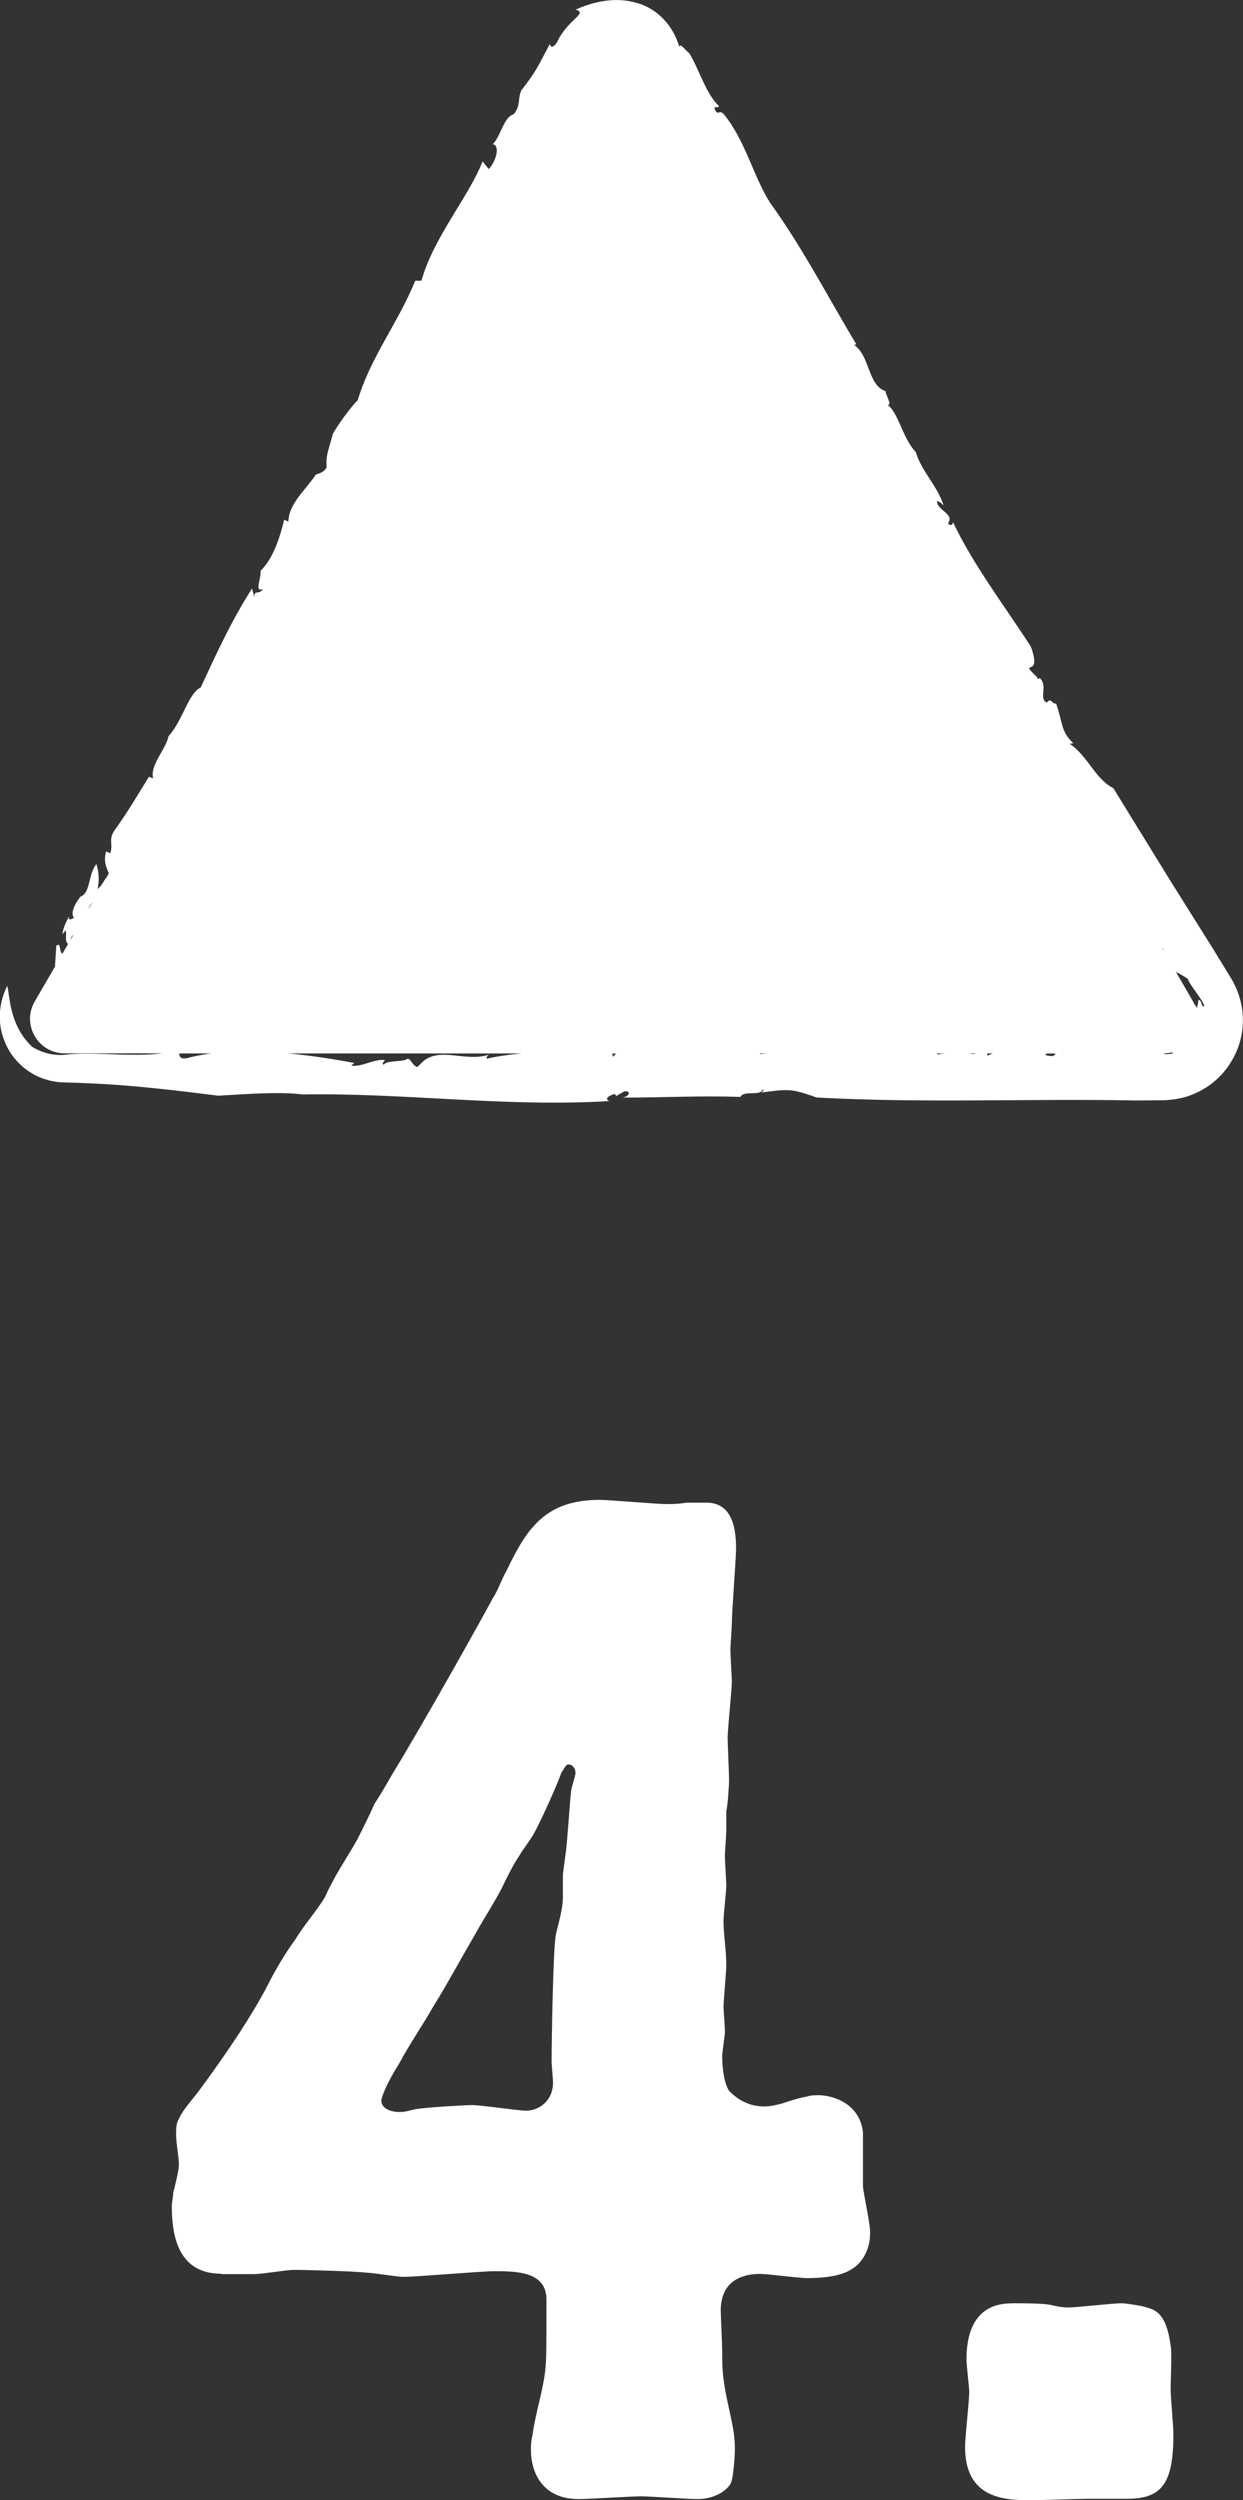
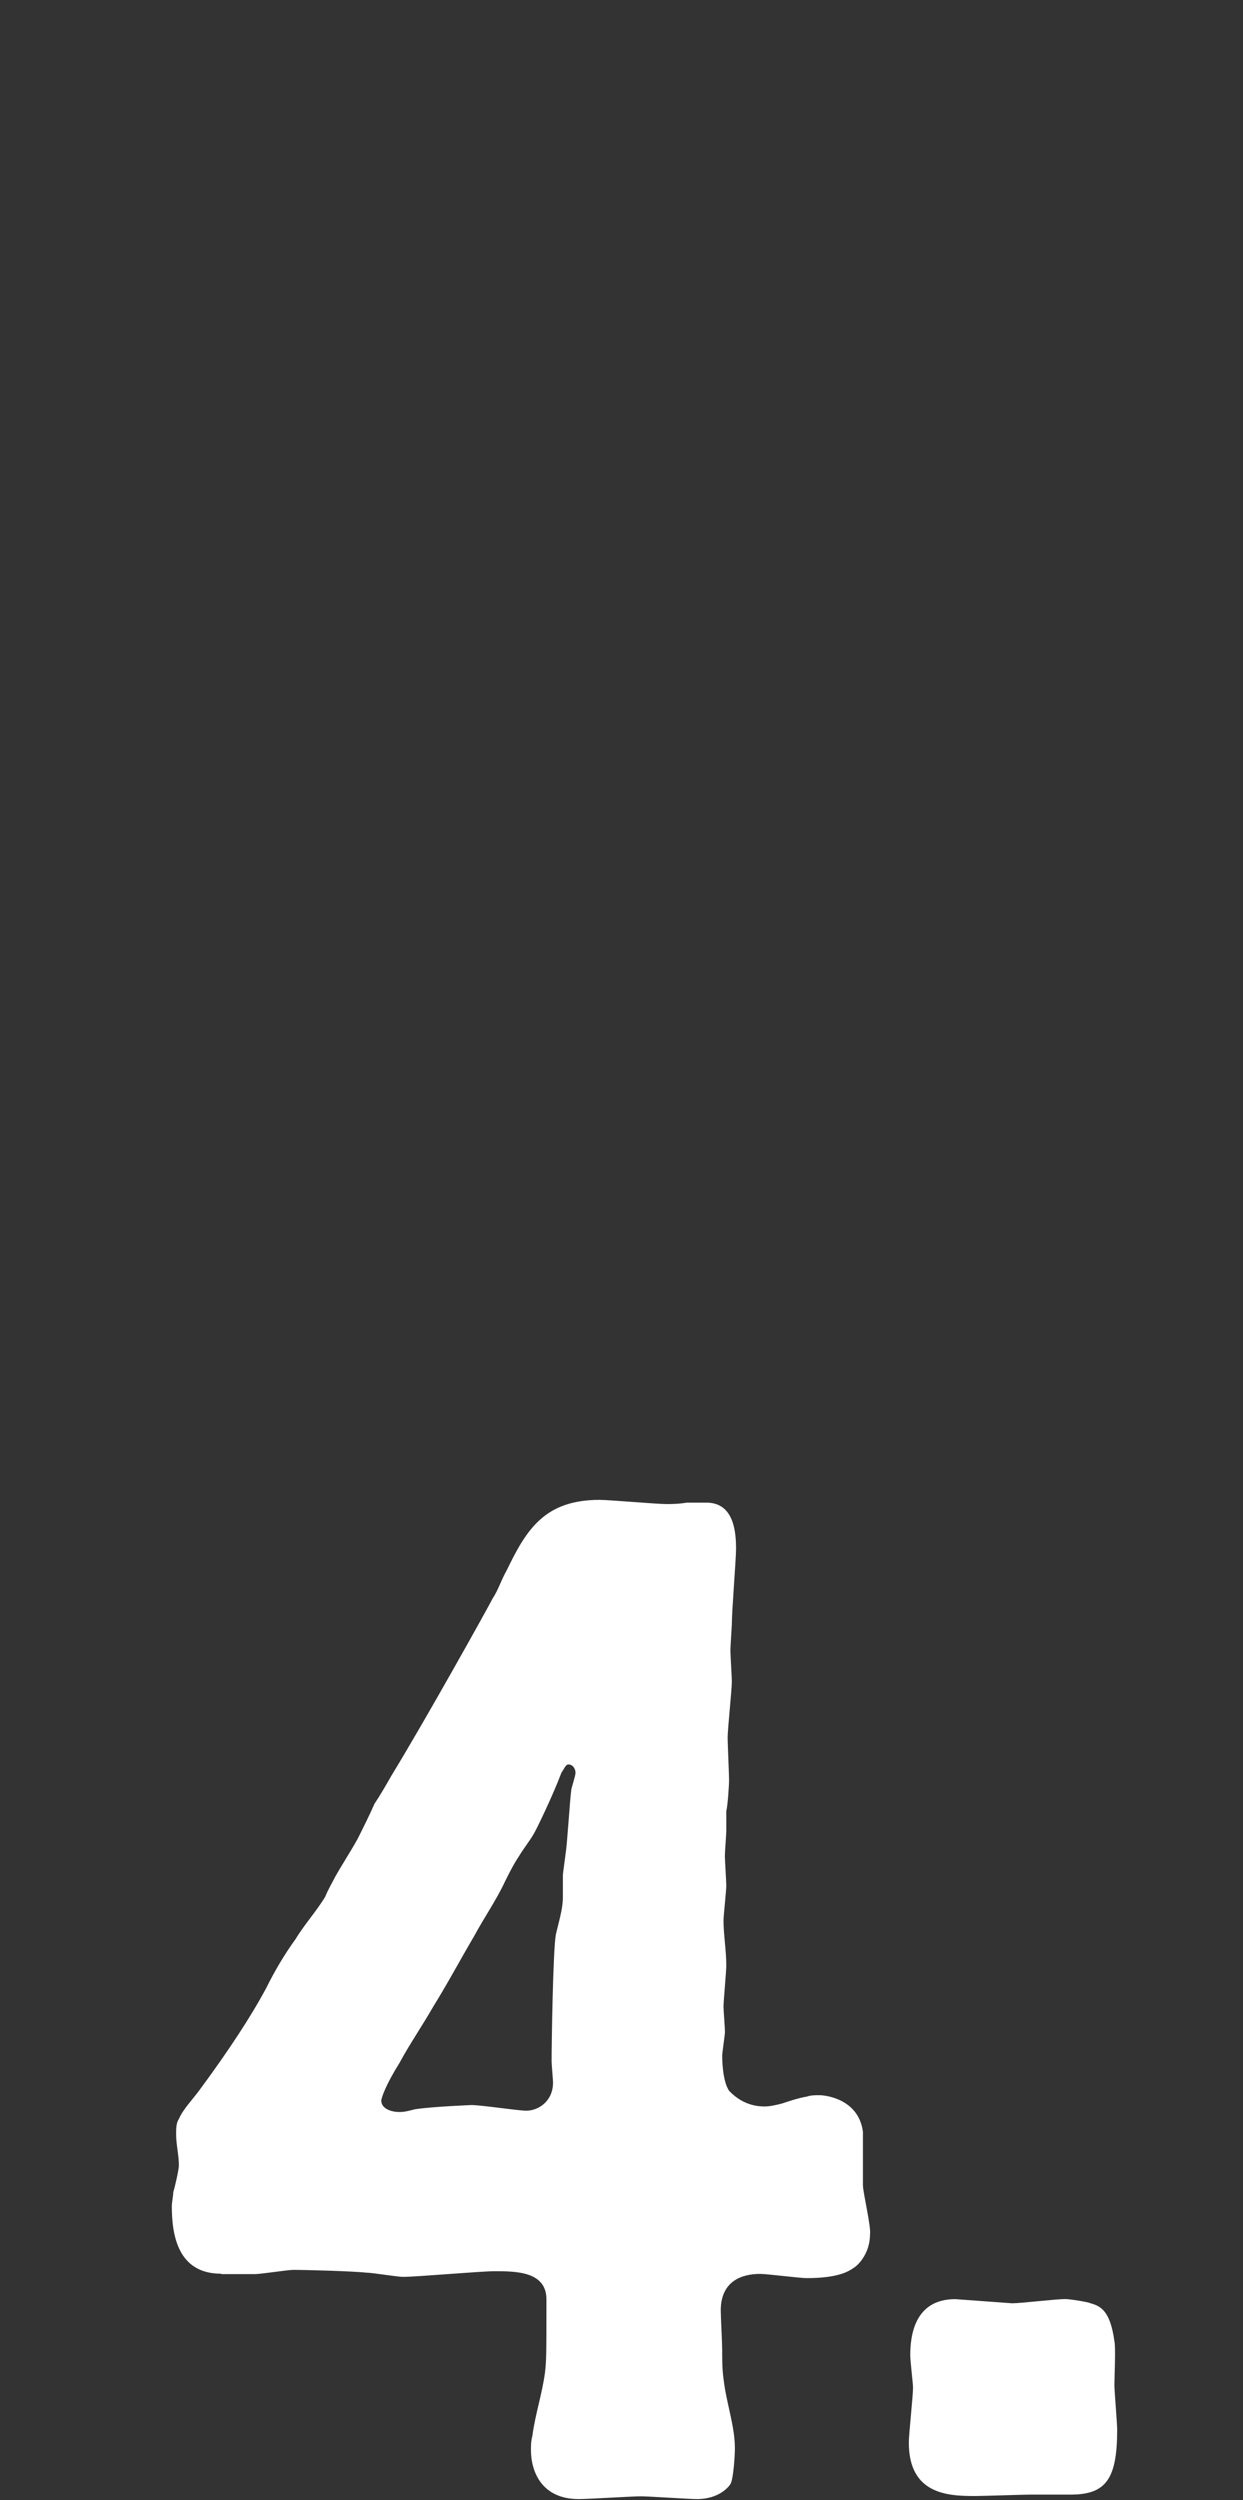
<svg xmlns="http://www.w3.org/2000/svg" id="uuid-6324aeb3-7d7b-4ad6-a745-6c404a05f802" data-name="Calque 2" viewBox="0 0 130 261.48">
  <rect x="0" y="0" width="130" height="261.48" fill="#333333" stroke="none" />
  <g id="uuid-56768261-7bc3-4ccf-964a-0f2cdb596482" data-name="Calque 1">
    <g>
-       <path d="M128.77,102.34l-2.04-3.33-1.47-2.34c-.98-1.56-1.96-3.12-2.94-4.69-1.94-3.15-3.9-6.33-5.88-9.55-1.89-.95-2.64-3.33-4.56-4.64l.37-.06c-1.34-1.29-1.04-1.99-1.8-4.17-.37.18-.53-.7-.96-.08-.89-.39.12-1.71-.71-2.53.18-.15-.34.22-.28-.09-2.17-2.12.6.29-.69-3.24-2.81-4.35-6.07-8.6-8.19-13.12.18.25-.21.65-.47.22.71-.97-1.1-1.31-1.16-2.29.23-.05.5.27.7.42-.74-2.18-2.27-3.48-2.92-5.58-1.42-1.53-1.77-4.05-2.95-4.94.54.06-.18-.95-.21-1.43-1.87-.62-1.6-3.66-3.28-4.83l.23-.06c-2.85-4.73-5.61-10.09-9.01-14.79-1.75-2.73-2.57-6.49-4.86-9.29-.48-.48-.47.11-.83-.29-.42-.79.36-.19.31-.57-1.33-1.26-1.95-3.58-3.06-5.48-.41-.29-1-1.19-1.06-.68-.63-2.19-2.28-4.04-4.52-4.62-2.23-.66-4.58-.08-6.33.72.81.2.33.58-.29,1.18-.62.57-1.38,1.54-1.65,2.23-.43.64-.71.53-.75.17-.27.52-.53,1.01-.77,1.46-.2.39-.39.73-.59,1.08-.41.69-.89,1.38-1.63,2.32-.41.96-.02,1.51-.79,2.5-1.06.28-1.32,2.23-2.19,3.14.74.07.43,1.69-.43,2.59l-.64-.8c-1.42,3.66-5.14,7.96-6.39,12.48h-.65c-1.79,4.39-4.69,8.03-6.01,12.48-.87.9-2.01,2.49-2.61,3.53-.41,1.66-.75,2.14-.65,3.49-.26.56-.83.66-1.12.77-1.16,1.71-2.82,3.03-2.88,4.91l-.44-.18c-.4,1.66-1.09,4-2.47,5.34.11.66-.68,2.34.22,1.89-.28.68-.93,0-.86.9l-.25-.95c-2.23,3.51-3.67,6.71-5.37,10.36-1.29.6-1.83,3.36-3.36,5.09-.28,1.38-1.99,3.06-1.61,4.42l-.44-.18c-.94,1.51-2.15,3.59-3.52,5.49-.8,1.11-.19,1.46-.52,2.51l-.44-.18c-.32,1.09.07,1.72.28,2.3l-.26.44c-.35.41-.33.69-.92,1.19.21-.89.14-1.79-.12-2.62-.9,1.15-.58,3-1.66,3.41-.78.99-1.09,1.92-.58,2.31-.05-.33-.72.5-.62-.23-.42.76-.63,1.28-.69,1.86.1-.13.25-.29.32-.44.17.54-.12,1.17.27,1.45l-.59,1.02c-.39-.16-.09-1.25-.64-.84l-.14,2.19-2.12,3.65c-1.39,2.41.35,5.42,3.13,5.42h10.23c-1.96.24-4.04.14-6.09.07-1.28-.04-2.55-.07-3.77.04-1.22.19-2.56-.05-3.76-.79-1.55-1.45-2.04-3.21-2.29-4.44-.11-.62-.18-1.12-.22-1.44-.06-.32-.09-.51-.09-.51-.9,1.71-1.04,3.84-.38,5.57.61,1.75,1.94,3.18,3.62,3.94.84.37,1.74.58,2.62.6l1.52.04,2.91.14c3.87.24,7.72.7,11.77,1.21,2.73-.15,6.32-.45,8.83-.13,10.6-.19,21.24,1.35,32.06.69-.57-.25.03-.62.59-.74l.14.21.85-.49c.81-.05.47.57-.21.66,4.31,0,8.16-.22,12.35-.07.28-.73,2.18-.04,2.33-.8.19.14.01.17-.11.33,2.91-.38,3.11-.4,5.76.53,11.32.61,22.24.09,33.39.31l2.55-.02c.97,0,1.87-.13,2.69-.37,1.61-.5,3.08-1.47,4.12-2.81,2.14-2.71,2.46-6.44.59-9.57M121.58,99.19l.15.07s-.06.02-.08.04l-.07-.12ZM9.68,94.33l-.45.78c.1-.3.25-.55.45-.78M7.64,97.79s0,.04,0,.05l-.28.47c.03-.14.09-.28.27-.53M18.74,110.17h3.37c-.89.12-1.75.27-2.52.49-.81.15-.81-.22-.85-.49M51.12,110.31c-2.46.77-5.03-.82-6.83.66l-.65.63c-.58-.24-.53-.68-.98-.89-.48.41-2.24.12-2.53.66-.26-.25.11-.33.1-.51-1.13-.13-2.44.78-3.51.58l.34-.27c-2.15-.41-4.54-.78-6.93-1h24.44c-1.26.12-2.49.28-3.62.54-.19-.14.05-.25.17-.4M64.16,110.52c-.1-.1-.13-.22-.12-.34h.42c-.14.1-.26.21-.3.34M79.53,110.24s-.03-.05-.06-.07h.77c-.24.03-.48.04-.72.07M97.94,110.17h.93c-.32.03-.61.07-.79.11-.03-.05-.1-.07-.14-.11M101.4,110.17h.69c-.18.06-.38.08-.65.01-.01,0-.03,0-.04-.01M103.27,110.17h.59c-.2.07-.41.13-.59.24-.05-.09-.01-.16,0-.24M109.3,110.33l.15-.15h.95c-.1.22-.28.39-1.09.15M111.07,110.17h.11s-.08.02-.12.04c0-.01,0-.03,0-.04M121.63,110.17h.04c.33,0,.65-.05.95-.13.01.04,0,.08.03.12-.53.13-.82.11-1.02,0M125.35,104.54c-.04.31-.08.59-.17.87-.09-.2-.18-.3-.27-.37-.04-.09-.06-.19-.12-.28l-1.81-3.12c.43.24.86.46,1.24.72.07.25.34.65.66,1.11.44.61.94,1.33,1.08,1.71-.35.29-.17-.53-.62-.63" style="fill: #fff;" />
      <g>
        <path d="M23.12,237.79c-4.56,0-5.15-4.12-5.15-7.06,0-.44.15-1.03.15-1.47.15-.44.59-2.35.59-2.8,0-1.03-.29-2.21-.29-3.24,0-.59,0-1.18.29-1.62.44-1.03,1.47-2.06,2.21-3.09q4.56-6.18,6.92-10.59c.88-1.77,1.91-3.53,3.09-5.15.88-1.47,2.21-2.94,3.09-4.42.29-.74.74-1.47,1.03-2.06.74-1.32,1.62-2.65,2.35-3.97.59-1.18,1.18-2.35,1.77-3.68.59-.88,1.18-1.91,1.77-2.94,3.68-6.03,10.15-17.66,10.59-18.54.59-.88.88-1.91,1.47-2.94,2.06-4.27,3.97-7.36,9.71-7.36,1.03,0,5.89.44,7.06.44.29,0,1.18,0,2.06-.15h2.06c2.94,0,3.09,3.24,3.09,4.86,0,1.03-.44,6.47-.44,7.8,0,.29-.15,2.35-.15,2.8s.15,2.8.15,3.24c0,.88-.44,5-.44,5.89,0,.59.15,3.83.15,4.41s-.15,2.79-.29,3.24v2.06c0,.44-.15,2.21-.15,2.65s.15,2.65.15,3.09c0,.59-.29,3.09-.29,3.68,0,1.47.29,3.09.29,4.71,0,.59-.29,3.68-.29,4.27,0,.44.15,2.21.15,2.65,0,.29-.29,2.21-.29,2.5,0,.15,0,2.65.74,3.68.44.44,1.62,1.62,3.68,1.62.59,0,1.18-.15,1.77-.29.88-.29,1.77-.59,2.65-.74.44-.15.88-.15,1.32-.15.74,0,4.12.44,4.56,3.83v5.59c0,.74.88,4.41.74,5.15,0,1.77-1.03,3.09-1.77,3.53-.44.29-1.47,1.03-4.86,1.03-.74,0-4.12-.44-4.86-.44-1.91,0-4.12.74-4.12,3.83,0,.59.15,3.38.15,4.12,0,1.03,0,2.06.15,3.09.29,2.5,1.18,4.86,1.18,7.21,0,.74-.15,3.09-.44,3.68-.15.29-1.18,1.62-3.53,1.62-.88,0-5-.29-5.89-.29s-5.44.29-6.47.29c-3.83,0-5-2.8-5-5.15,0-.44,0-.88.15-1.47.29-2.21,1.03-4.41,1.32-6.62.15-1.33.15-1.91.15-7.65,0-2.94-3.24-2.94-5.44-2.94-1.47,0-8.09.59-9.56.59-.59,0-3.24-.44-3.83-.44-1.32-.15-6.18-.29-7.65-.29-.59,0-3.38.44-3.97.44h-3.53ZM58.87,196.15c0-.29.29-2.21.29-2.35.15-.74.44-5.59.59-6.62,0-.15.44-1.47.44-1.77,0-.44-.29-.88-.74-.88-.29,0-.44.44-.74.88-.88,2.35-2.65,6.03-2.94,6.47-.44.74-1.03,1.47-1.47,2.21-.59.88-1.03,1.77-1.47,2.65-.88,1.91-2.21,3.83-3.24,5.74-1.47,2.5-2.8,5-4.27,7.36-1.18,2.06-2.5,3.97-3.53,5.89-1.47,2.35-1.91,3.68-1.91,3.97,0,.74.88,1.18,1.91,1.18.59,0,1.03-.15,1.62-.29,1.91-.29,6.03-.44,5.89-.44,1.03,0,4.86.59,5.74.59,1.32,0,2.8-1.03,2.8-2.94,0-.29-.15-1.91-.15-2.21,0-1.91.15-11.62.44-13.24.29-1.32.74-2.65.74-3.97v-2.21Z" style="fill: #fff;" />
-         <path d="M105.81,240.88c1.03,0,3.09,0,3.97.15.59.15,1.32.29,1.91.29h.15c.74,0,4.56-.44,5.44-.44.44,0,2.35.29,2.65.44,1.03.29,2.06.74,2.5,3.97.15.59,0,3.83,0,4.56s.29,3.97.29,4.71c0,5.15-1.18,6.77-4.86,6.77h-4.12c-.88,0-5,.15-5.89.15-2.8,0-6.92-.15-6.92-5.59,0-.88.44-4.86.44-5.74,0-.44-.29-2.8-.29-3.38,0-2.06.44-5.88,4.71-5.88Z" style="fill: #fff;" />
+         <path d="M105.81,240.88h.15c.74,0,4.56-.44,5.44-.44.44,0,2.35.29,2.65.44,1.03.29,2.06.74,2.5,3.97.15.59,0,3.83,0,4.56s.29,3.97.29,4.71c0,5.15-1.18,6.77-4.86,6.77h-4.12c-.88,0-5,.15-5.89.15-2.8,0-6.92-.15-6.92-5.59,0-.88.44-4.86.44-5.74,0-.44-.29-2.8-.29-3.38,0-2.06.44-5.88,4.71-5.88Z" style="fill: #fff;" />
      </g>
    </g>
  </g>
</svg>